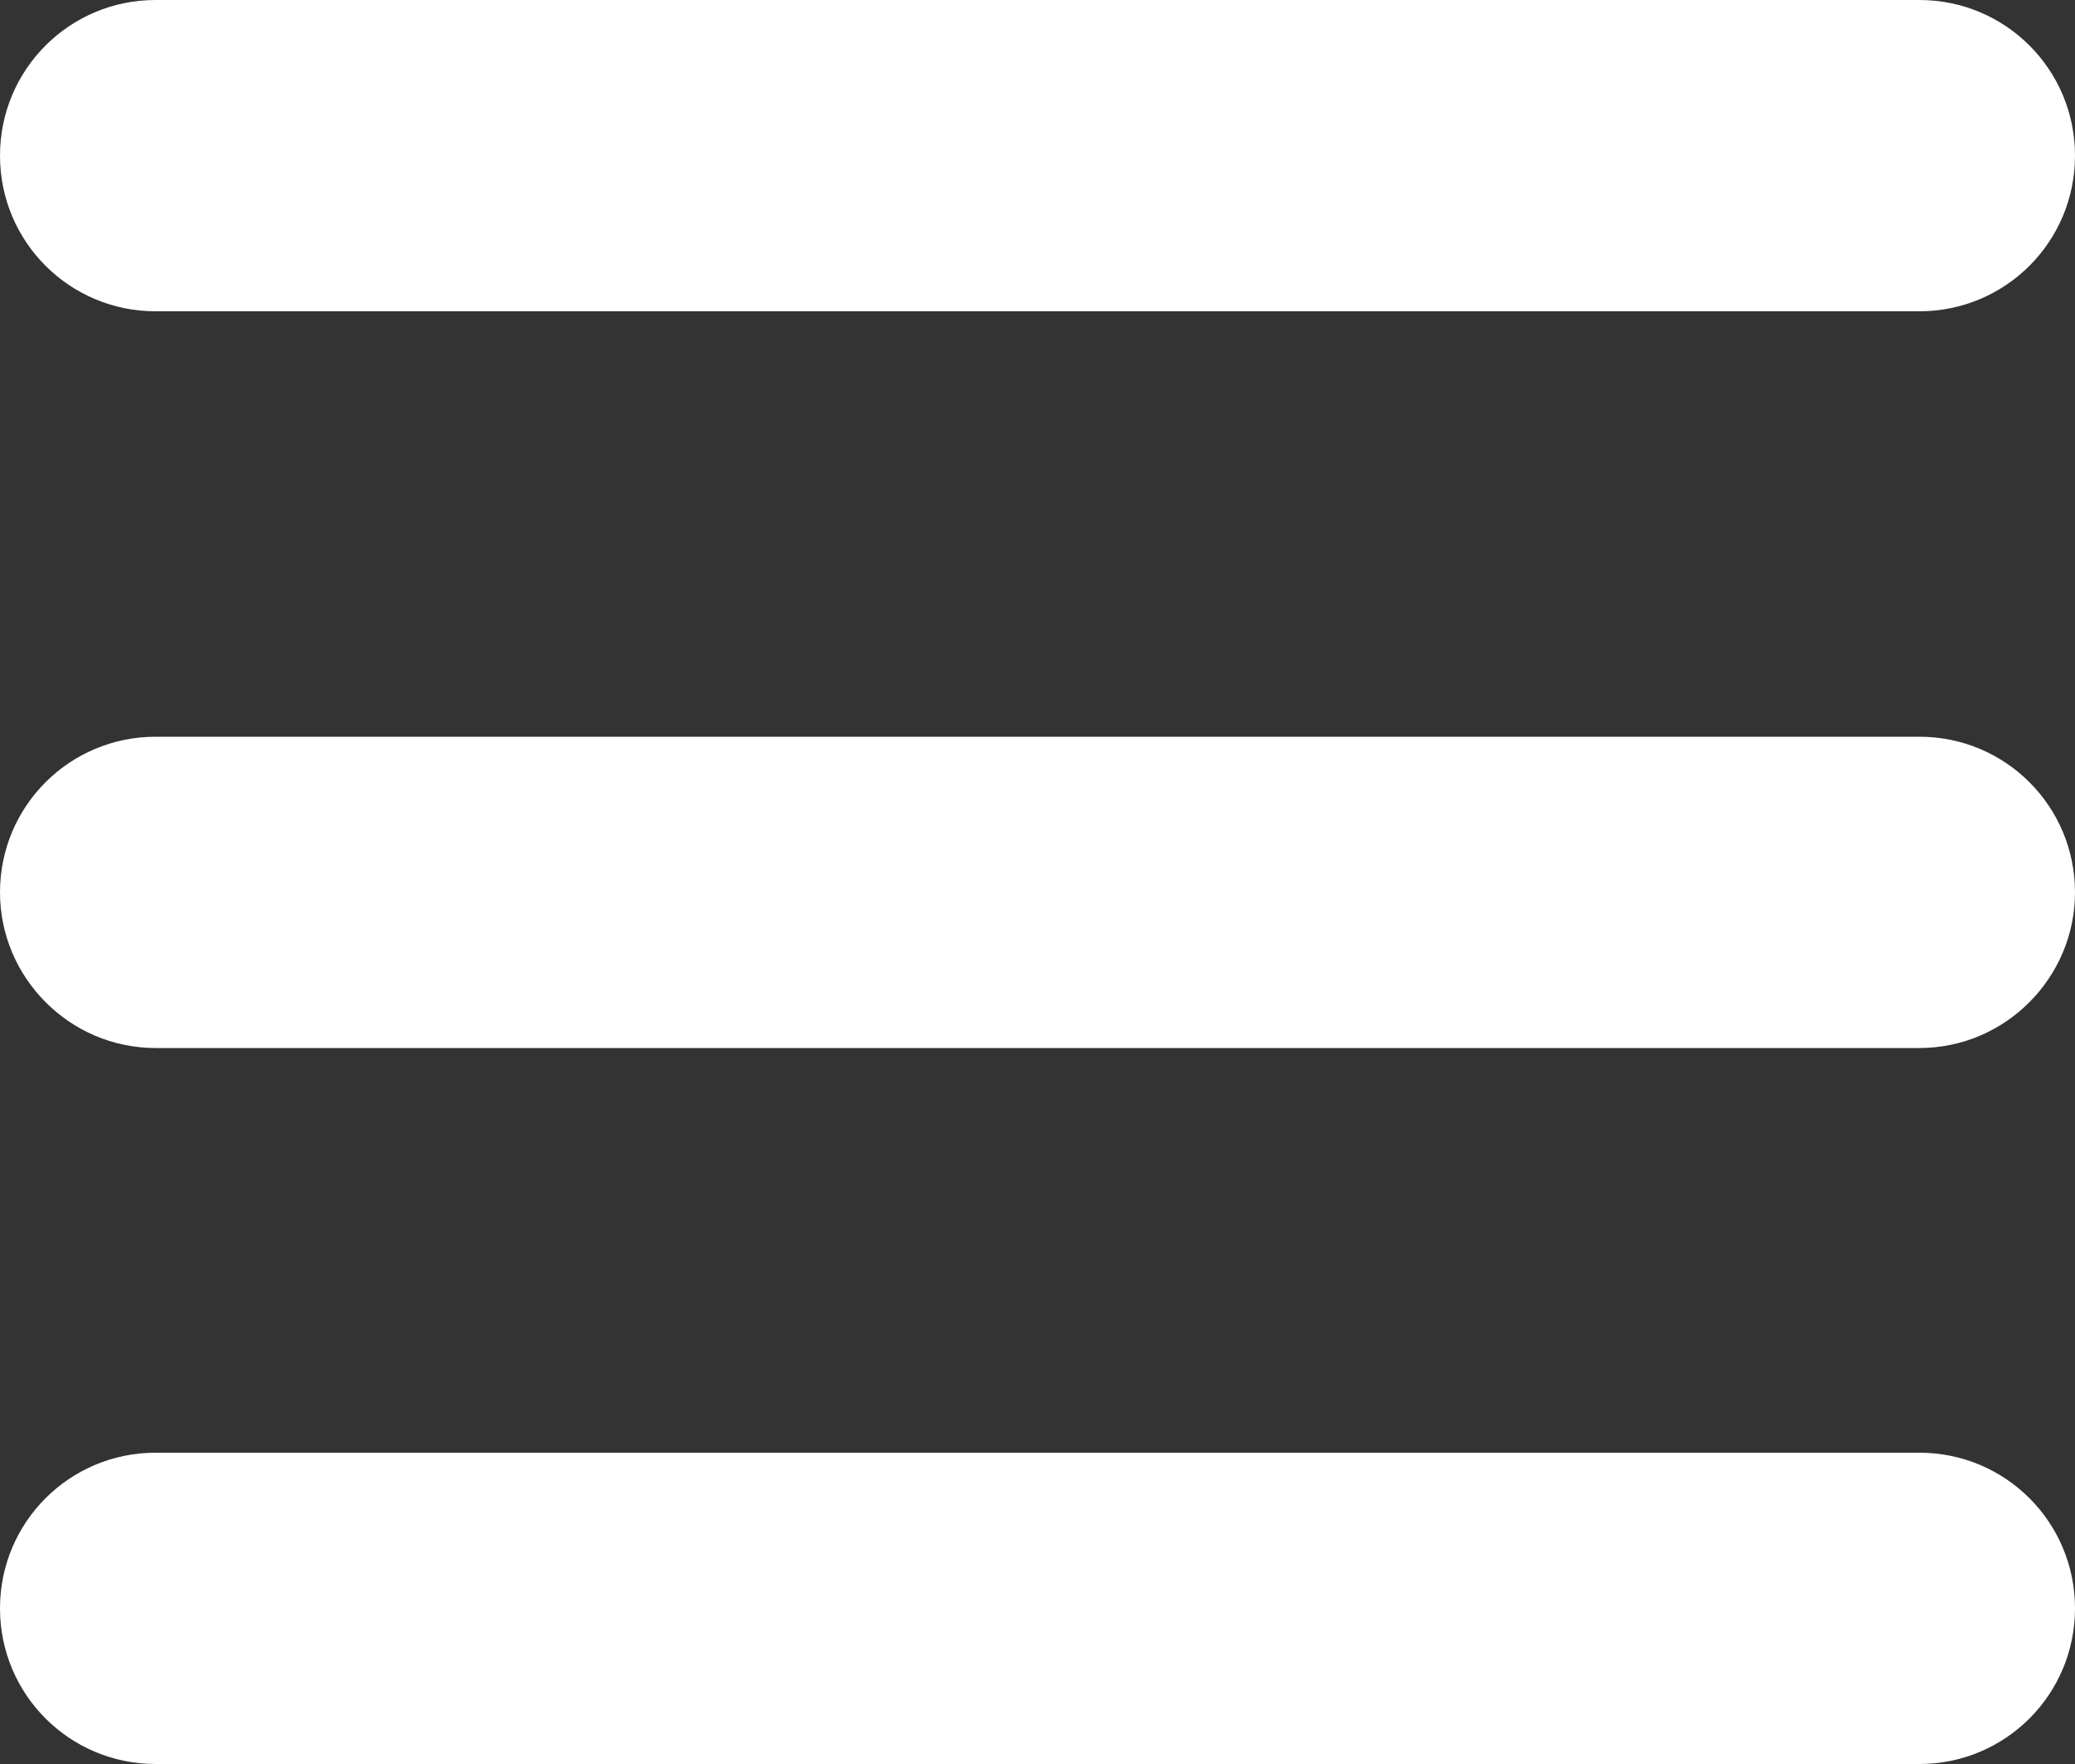
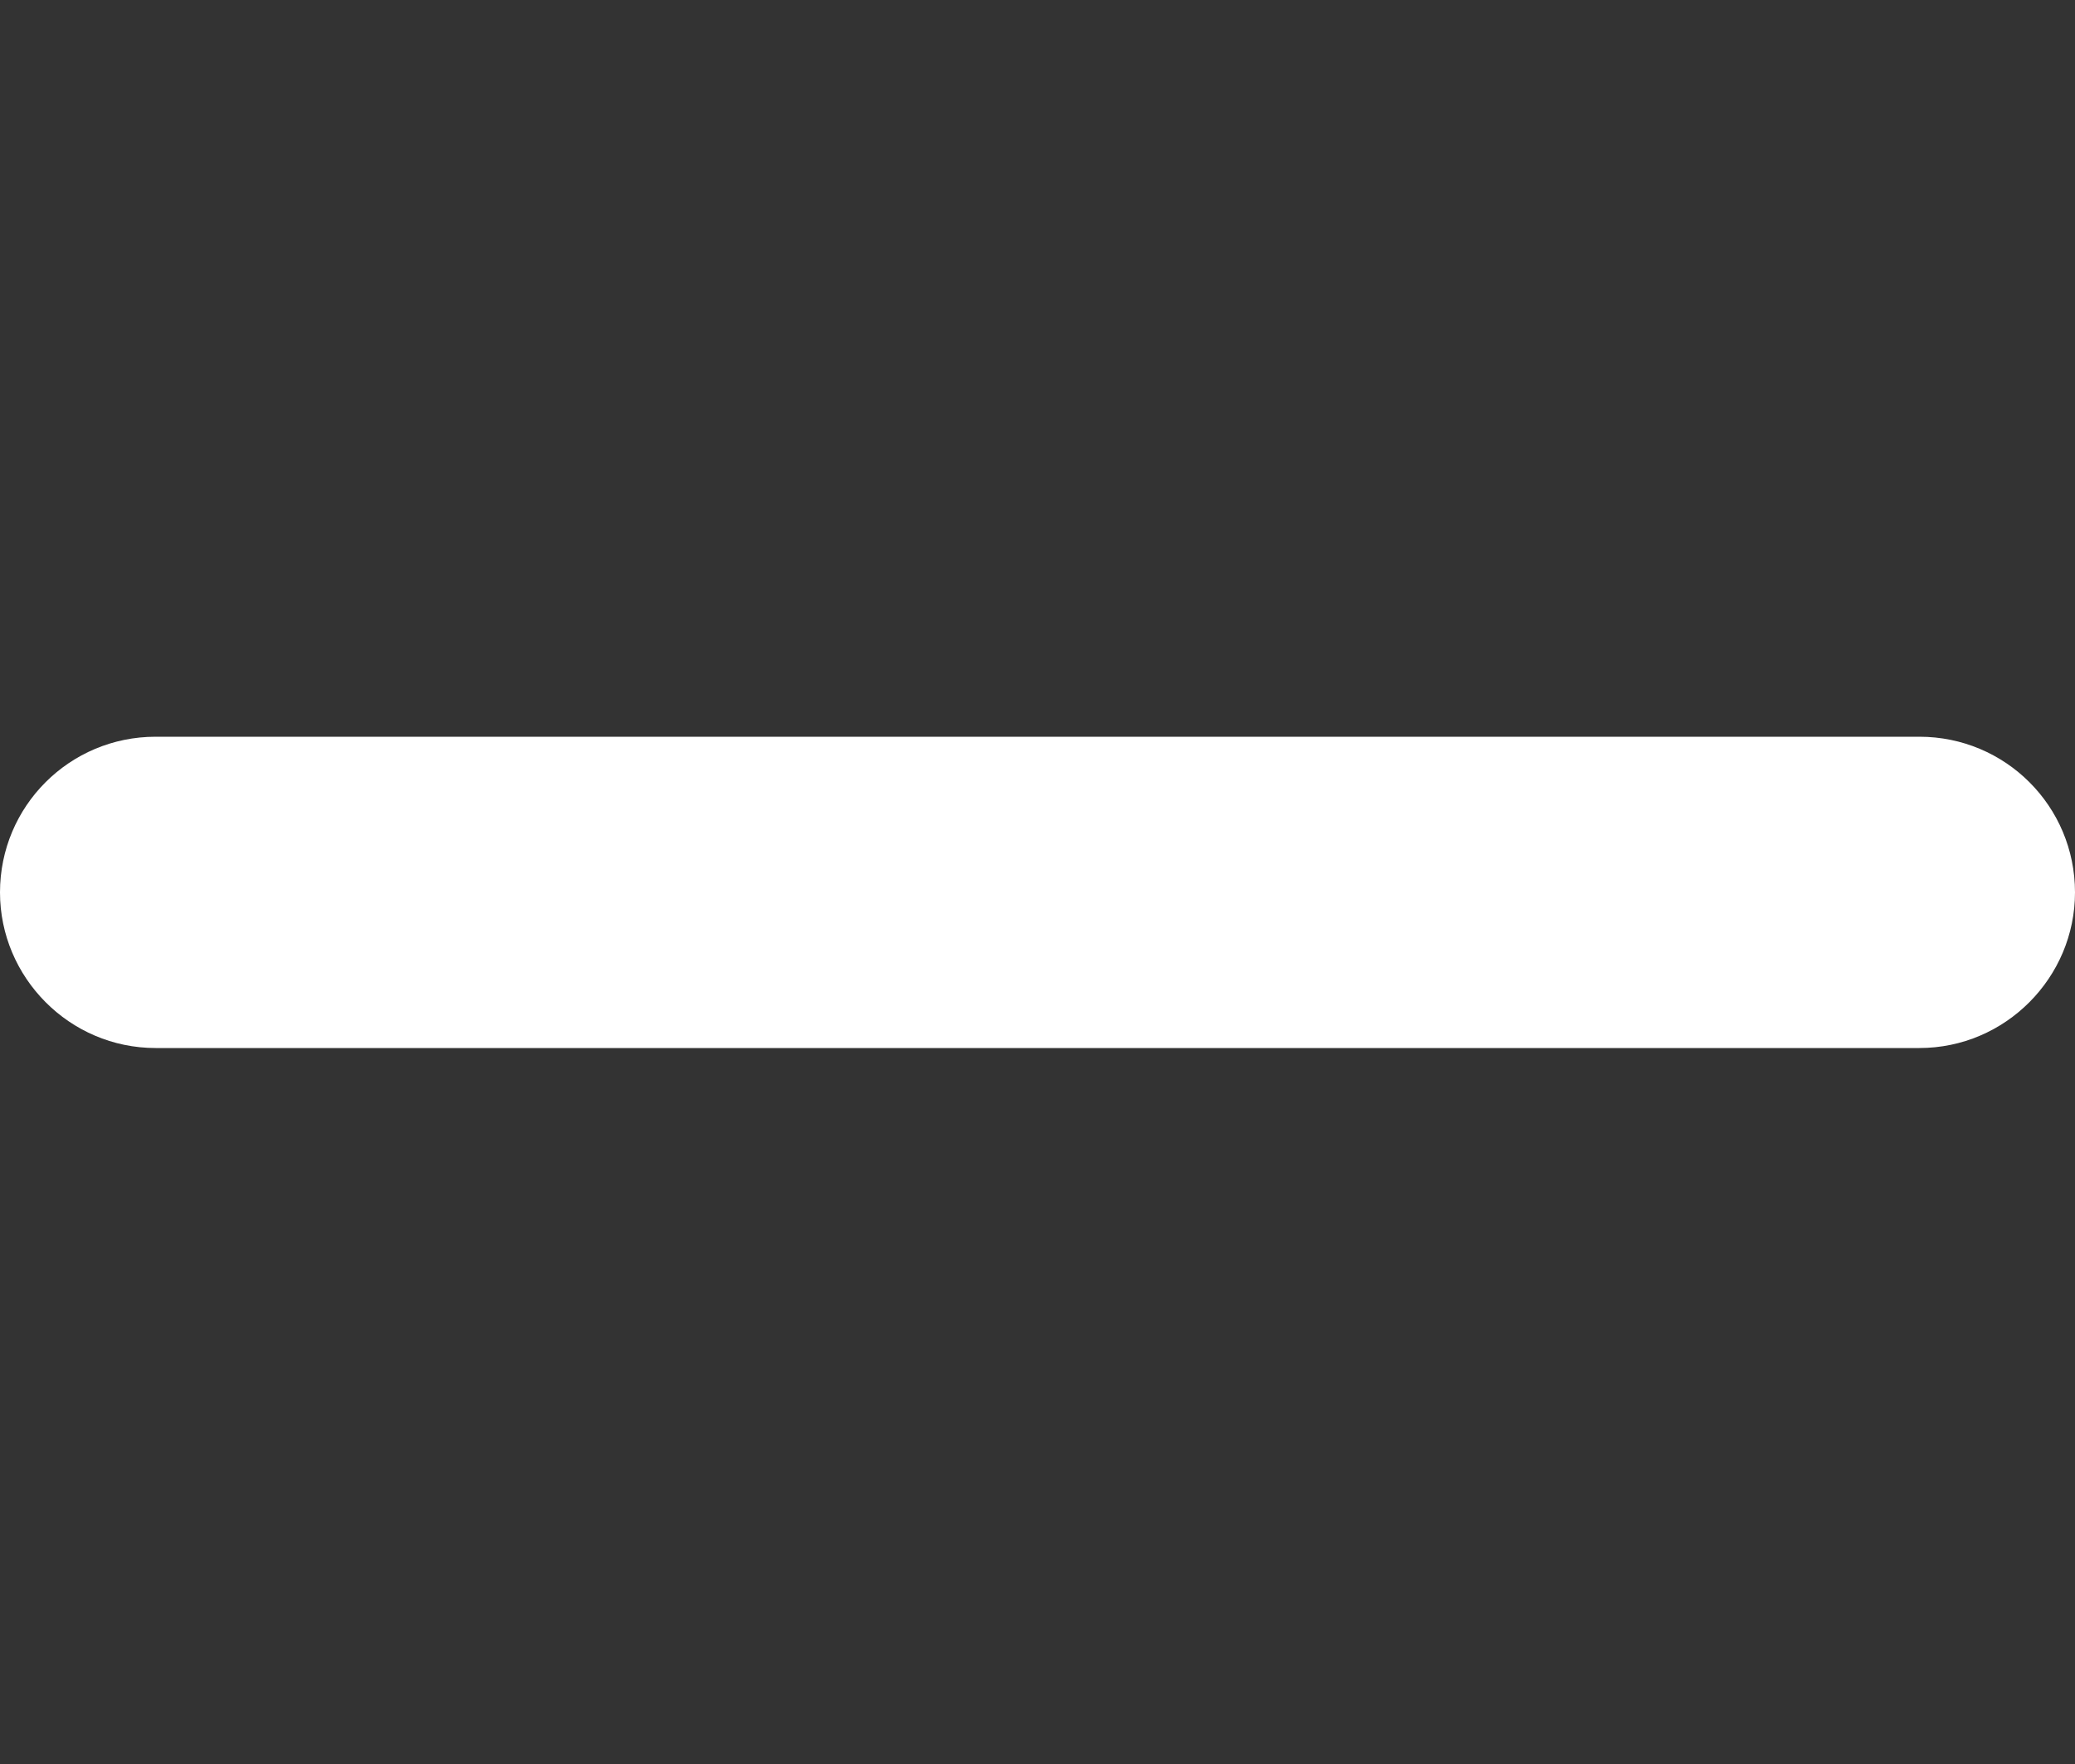
<svg xmlns="http://www.w3.org/2000/svg" version="1.1" id="Layer_1" x="0px" y="0px" viewBox="0 0 20 17" style="enable-background:new 0 0 20 17;" xml:space="preserve">
  <rect x="0" y="0" width="20" height="17" fill="#333333" stroke="none" />
  <style type="text/css">
	.st0{fill:#FFFFFF;}
</style>
-   <path class="st0" d="M18.5,3h-17C0.67,3,0,2.33,0,1.5v0C0,0.67,0.67,0,1.5,0l17,0C19.33,0,20,0.67,20,1.5v0C20,2.33,19.33,3,18.5,3z  " />
-   <path class="st0" d="M18.5,17h-17C0.67,17,0,16.33,0,15.5v0C0,14.67,0.67,14,1.5,14h17c0.83,0,1.5,0.67,1.5,1.5v0  C20,16.33,19.33,17,18.5,17z" />
  <path class="st0" d="M18.5,10.1h-17C0.67,10.1,0,9.42,0,8.6v0c0-0.83,0.67-1.5,1.5-1.5h17c0.83,0,1.5,0.67,1.5,1.5v0  C20,9.42,19.33,10.1,18.5,10.1z" />
</svg>